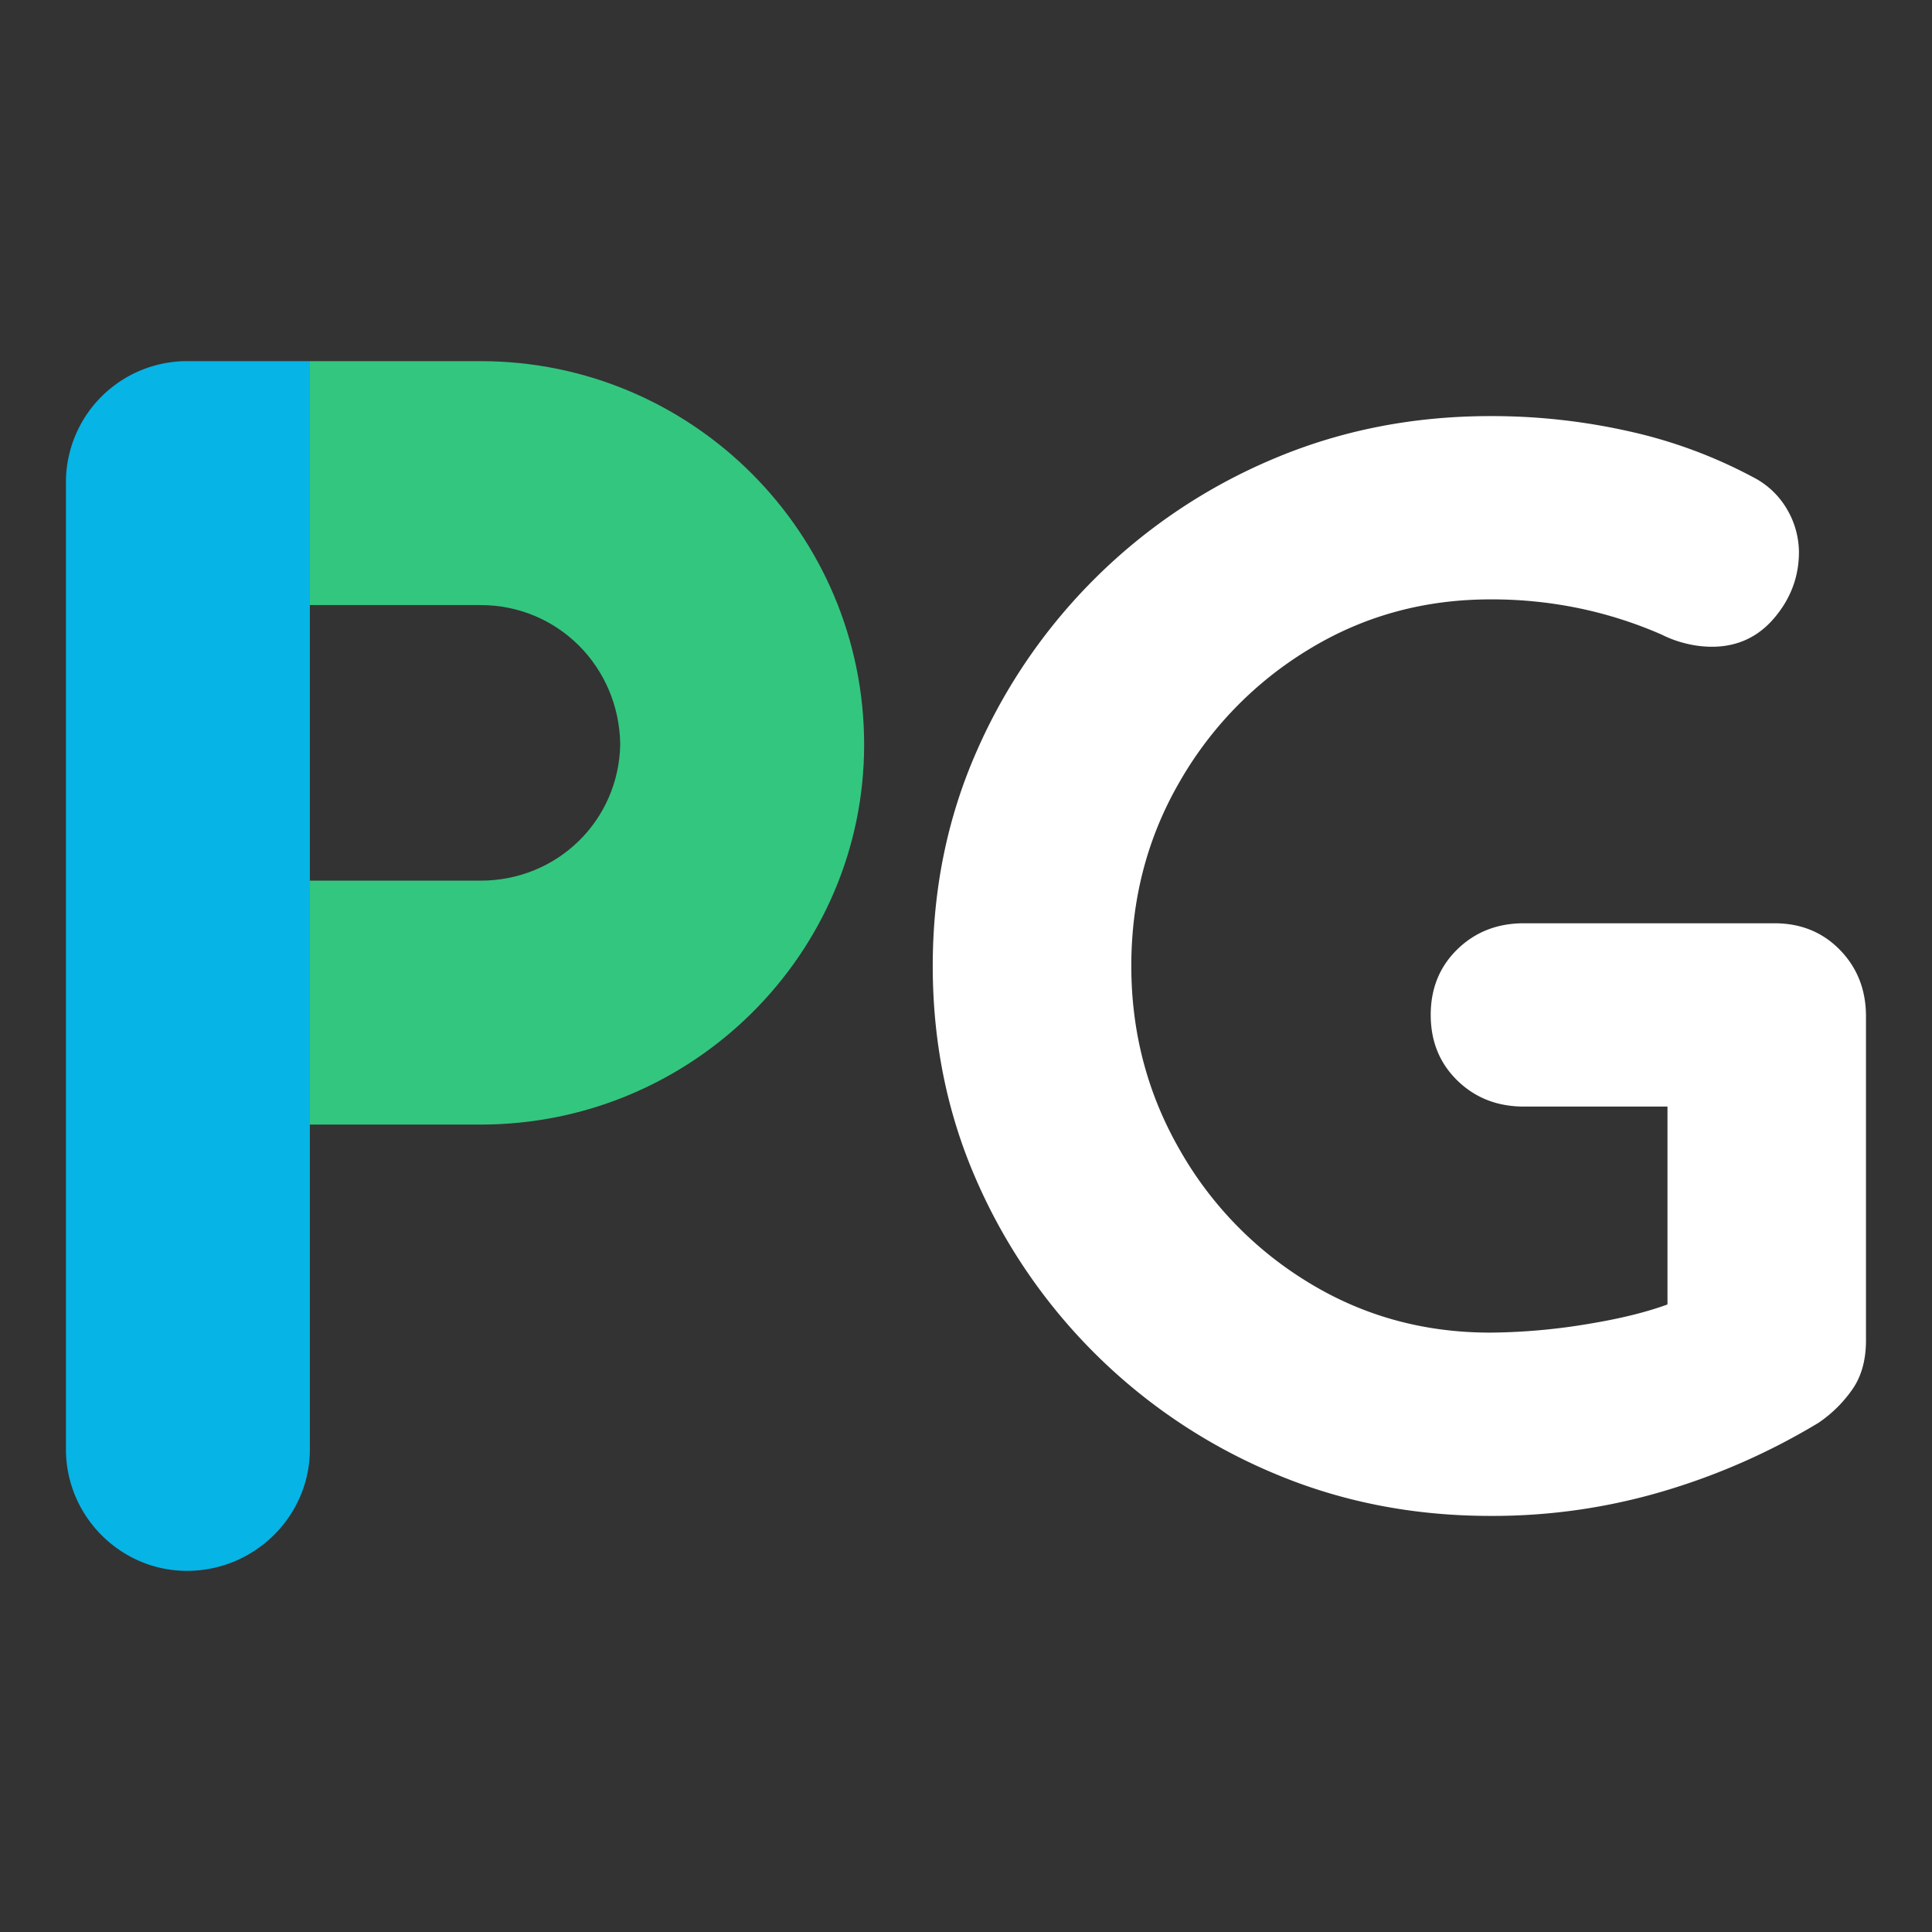
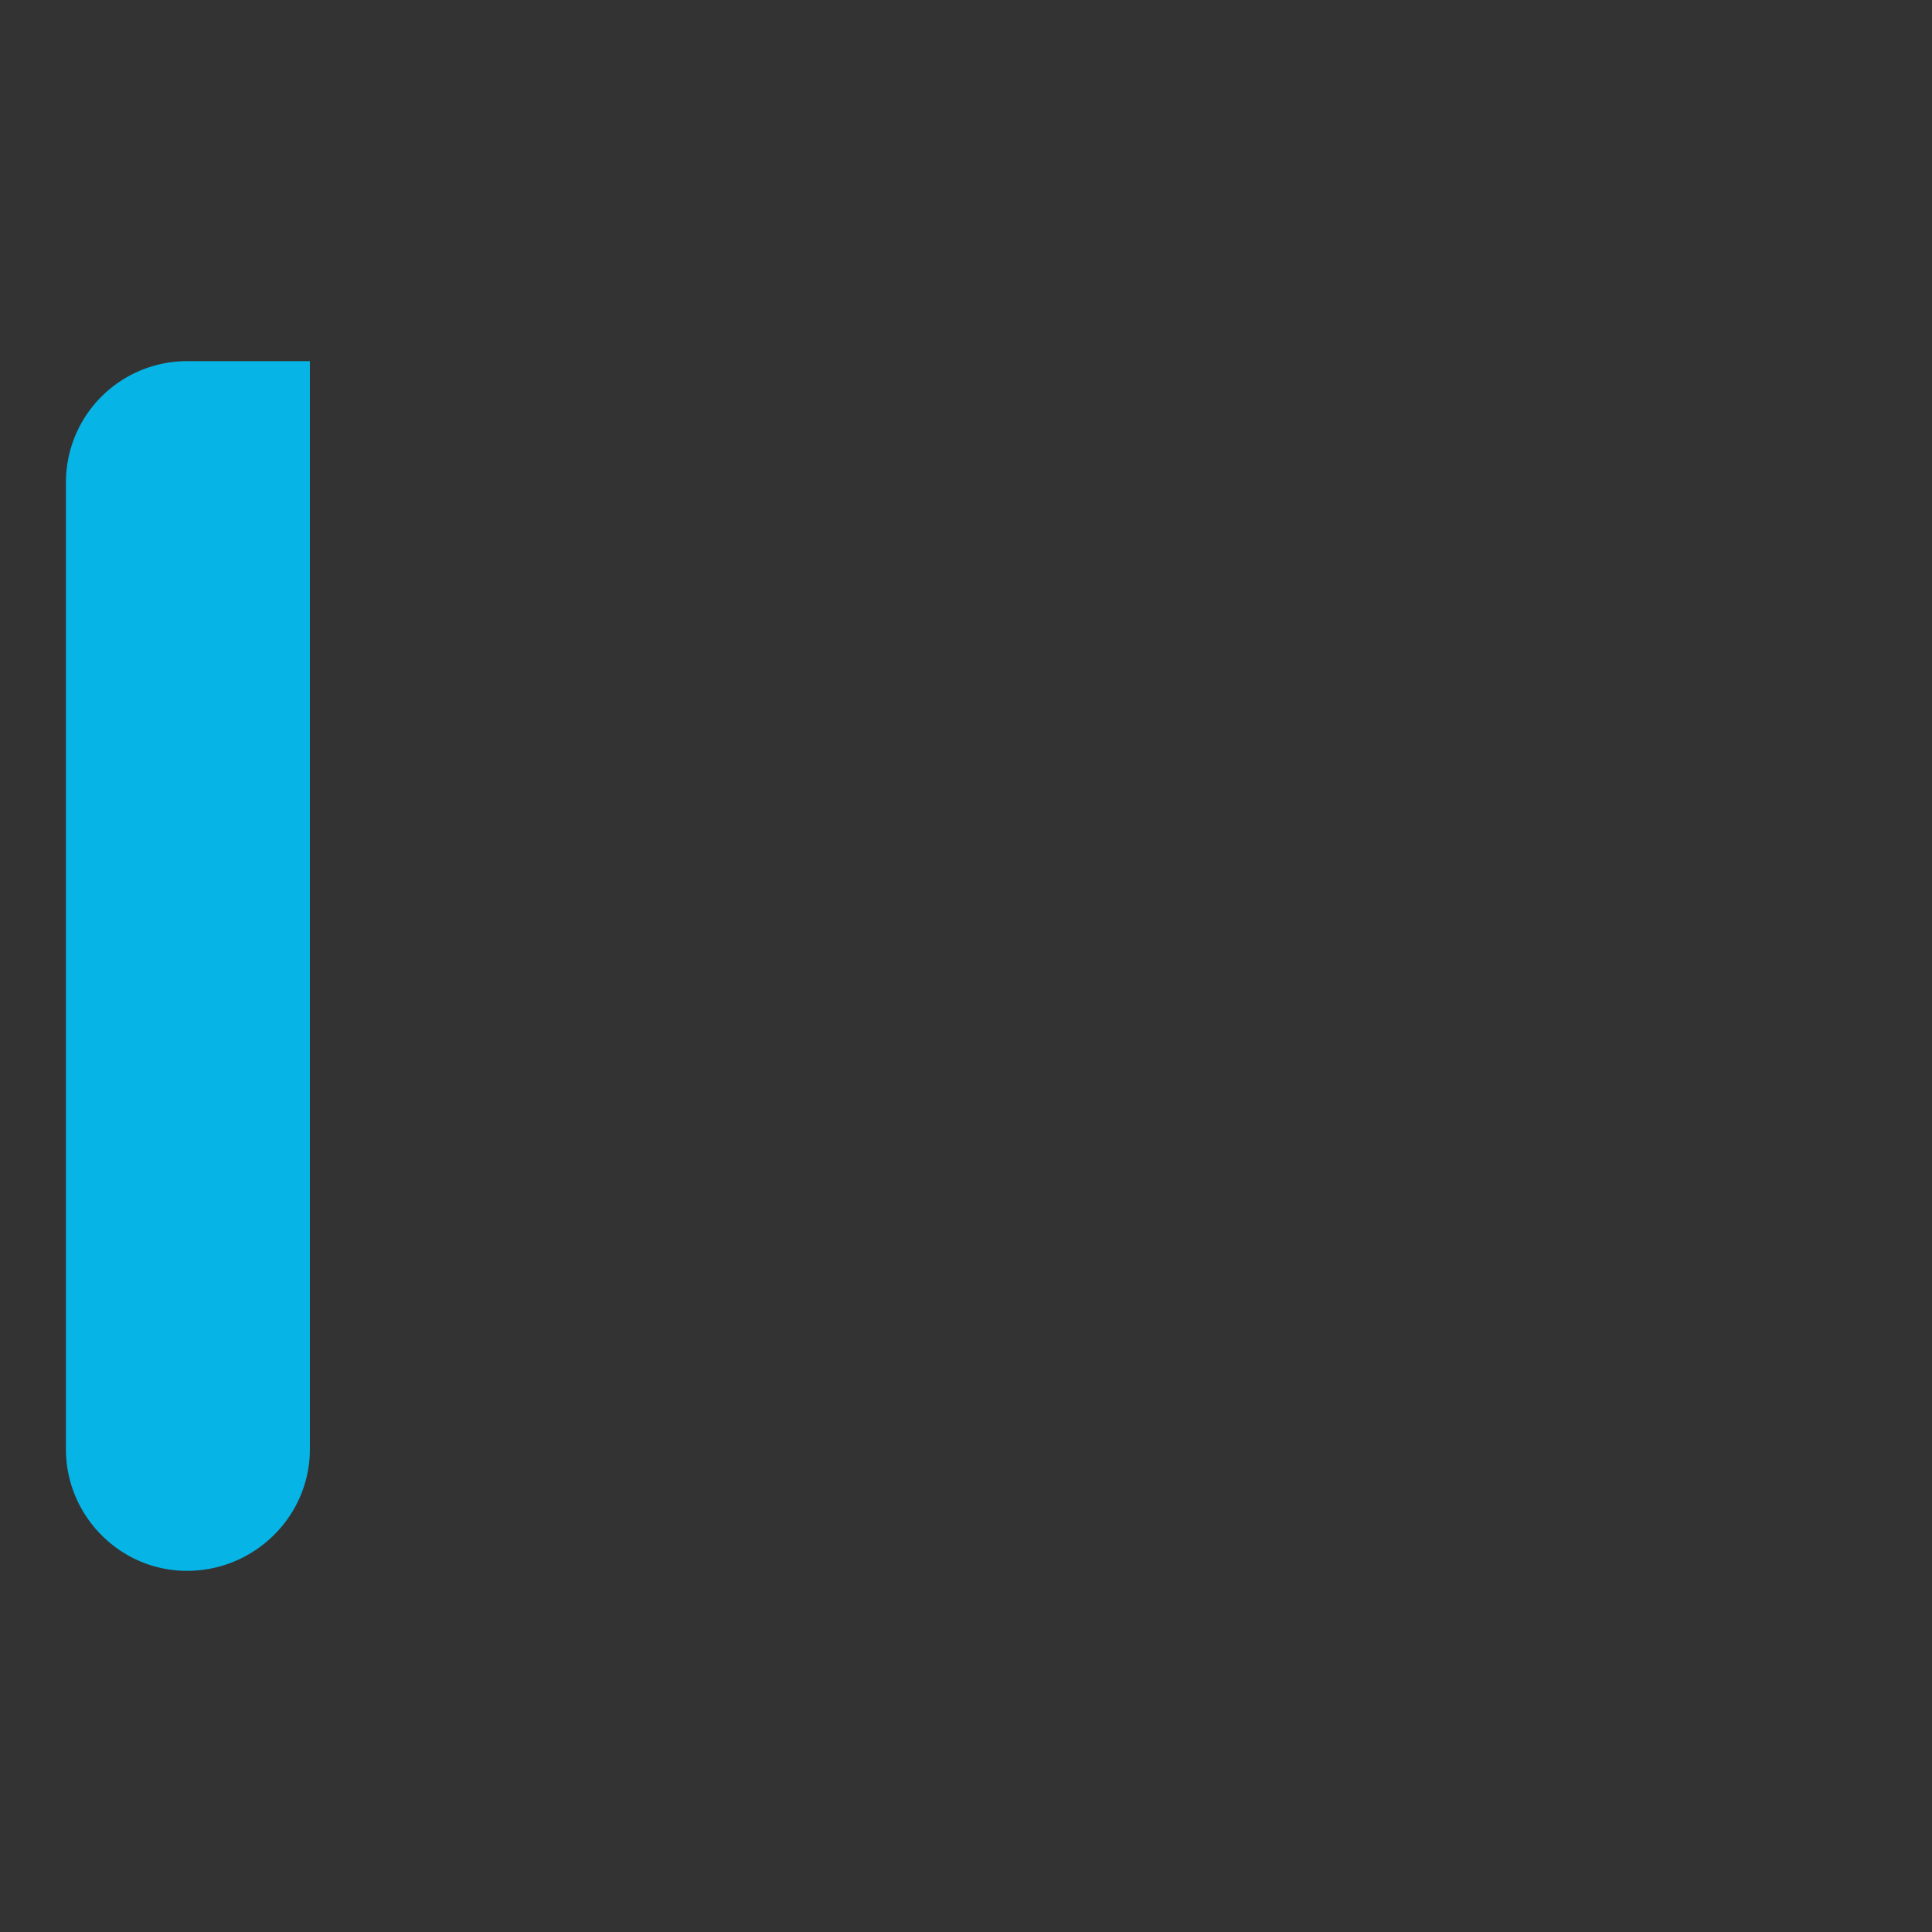
<svg xmlns="http://www.w3.org/2000/svg" width="16px" height="16px" id="Layer_1" data-name="Layer 1" viewBox="0 0 1080 1080">
  <rect x="0" y="0" width="1080" height="1080" fill="#333333" stroke="none" />
  <defs>
    <style>.cls-1{fill:#33c67f;}.cls-2{fill:#06b4e6;}.cls-3{fill:#fff;}</style>
  </defs>
-   <path class="cls-1" d="M483.06,416.3c0,116.93-96.11,212.35-214.42,212.35H173.22V492.29h95.42c43,0,77.37-33.66,78.07-76.33-.7-43.37-35-77.72-78.07-77.72H173.22V201.88h95.42C387,201.88,483.06,298,483.06,416.3Z" />
  <path class="cls-2" d="M173.22,201.88V810.12c0,37.47-30.88,68-68.7,68-37.13,0-67.66-30.53-67.66-68V269.53a67.74,67.74,0,0,1,67.66-67.65Z" />
-   <path class="cls-3" d="M833.08,847.4q-64.91,0-121.25-23.91A313.88,313.88,0,0,1,545.74,659.55Q521.41,604.05,521.41,540t24.33-119.55A313.88,313.88,0,0,1,711.83,256.51q56.35-23.89,121.25-23.91a349.72,349.72,0,0,1,77.7,8.54A271.12,271.12,0,0,1,980,266.75a46.22,46.22,0,0,1,19.21,18.36,47.88,47.88,0,0,1,6.41,23.48q0,20.51-13.66,36.72t-35,16.23a61.21,61.21,0,0,1-14.09-1.71,63.56,63.56,0,0,1-14.09-5.13,234.4,234.4,0,0,0-45.26-14.51,239.71,239.71,0,0,0-50.38-5.13q-55.51,0-101.19,27.76a206.25,206.25,0,0,0-72.58,74.29Q632.42,483.66,632.41,540q0,55.51,26.9,102.47a205.17,205.17,0,0,0,72.58,74.71q45.68,27.77,101.19,27.76a344.59,344.59,0,0,0,56.36-5.13q30.73-5.12,50.38-13.66l-7.69,25.62v-146l14.52,12.81H851.87q-22.22,0-37.15-14.52t-14.94-36.72q0-22.19,14.94-36.71t37.15-14.52h140q22.19,0,36.71,14.94t14.52,37.15v181q0,17.09-8.11,28.17a73,73,0,0,1-18.36,17.94,371,371,0,0,1-85.82,38A335.35,335.35,0,0,1,833.08,847.4Z" />
</svg>